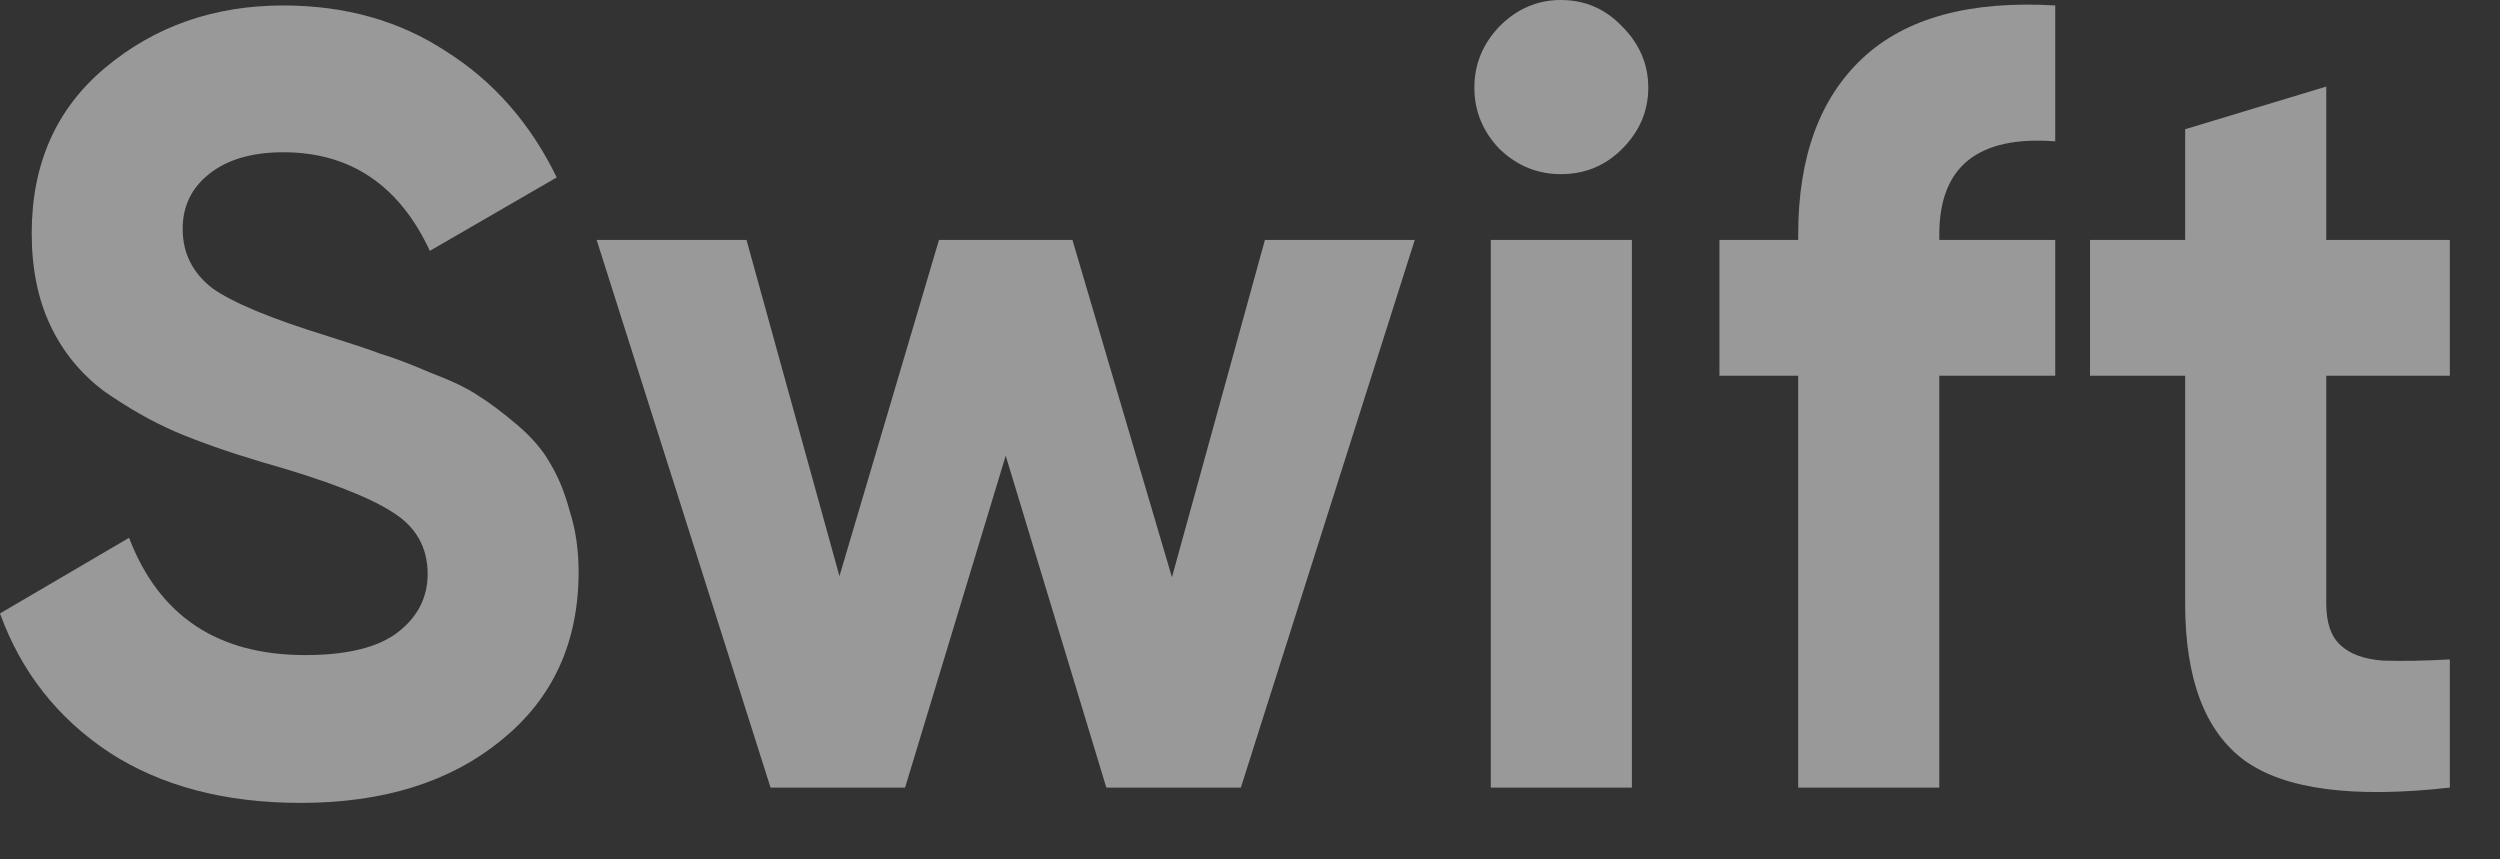
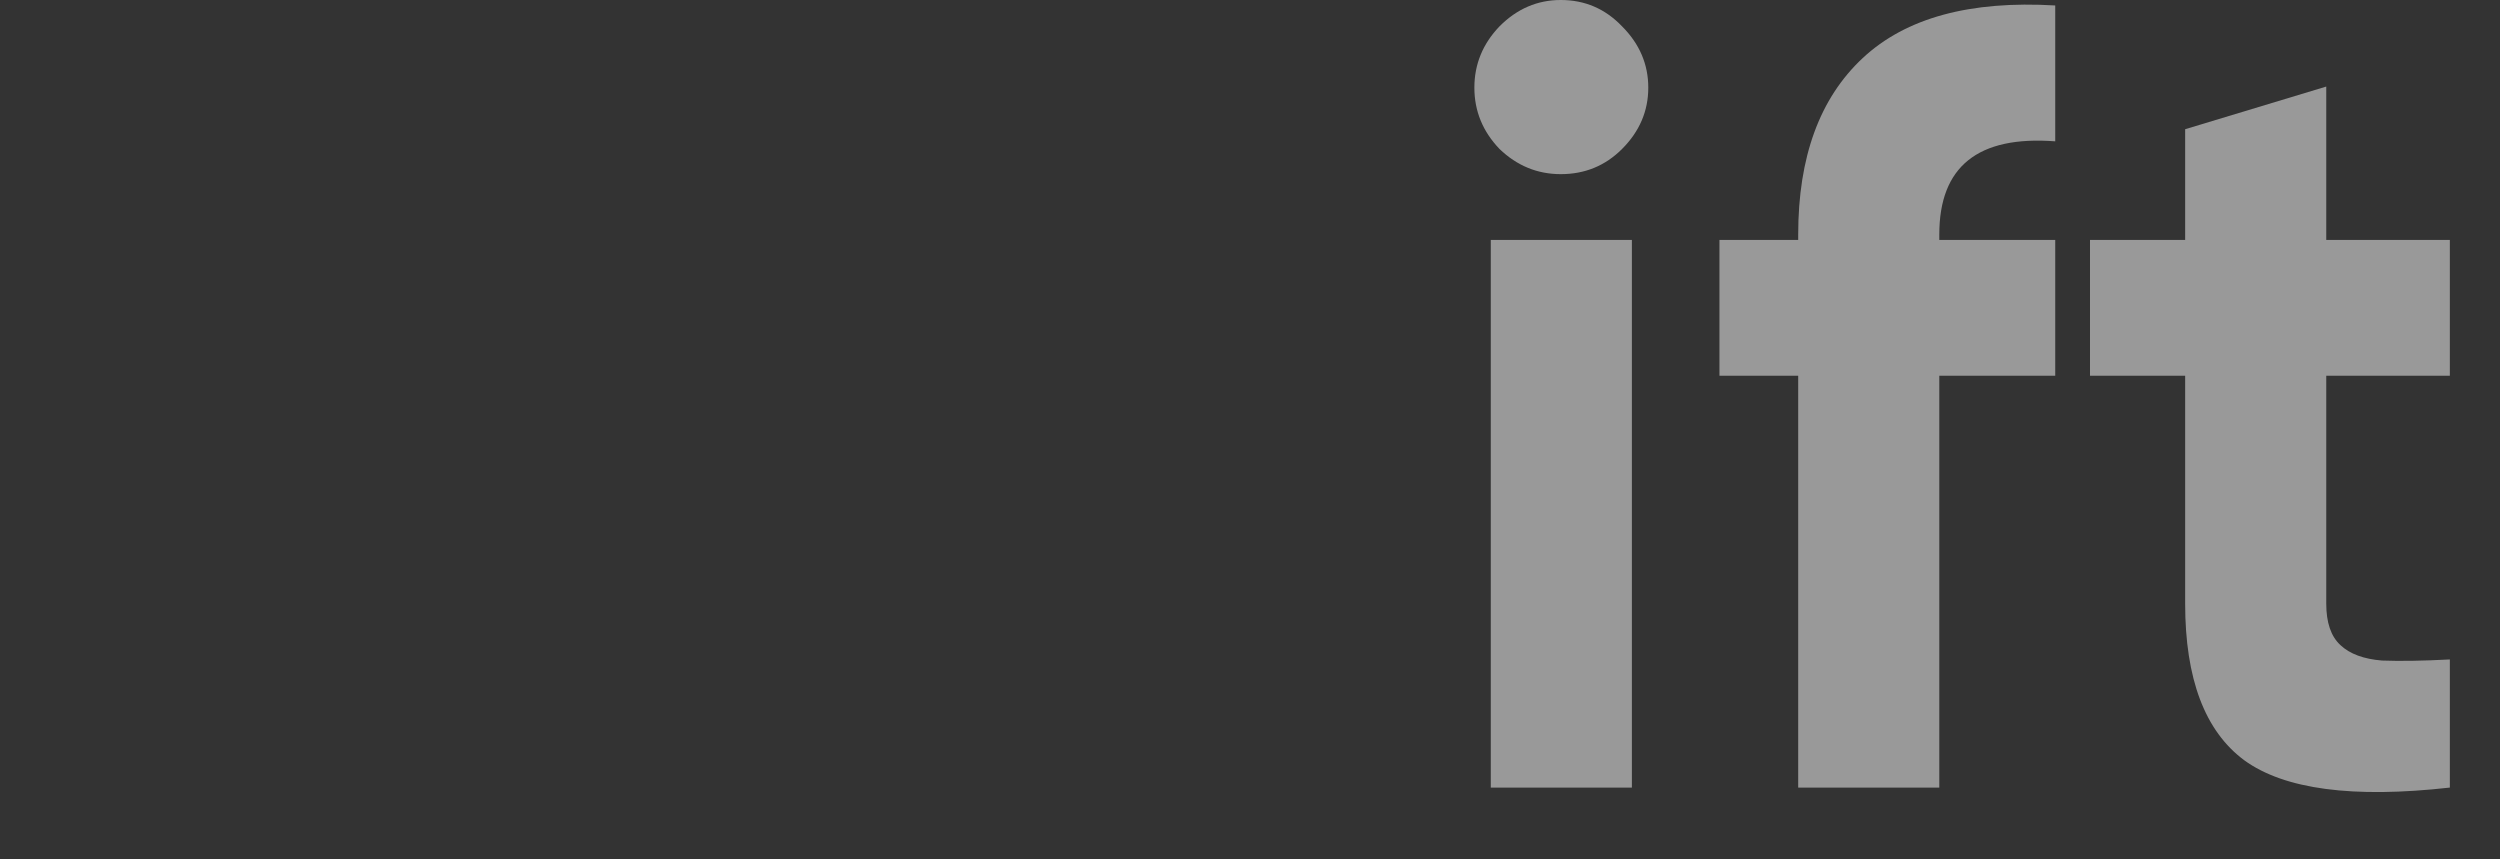
<svg xmlns="http://www.w3.org/2000/svg" fill="none" height="100%" overflow="visible" preserveAspectRatio="none" style="display: block;" viewBox="0 0 32 11" width="100%">
  <rect x="0" y="0" width="32" height="11" fill="#333333" stroke="none" />
  <g id="Swift" opacity="0.5">
-     <path d="M3.85 10.277C2.879 10.277 2.063 10.062 1.4 9.632C0.737 9.193 0.271 8.6 0 7.852L1.652 6.884C2.035 7.885 2.786 8.385 3.906 8.385C4.447 8.385 4.844 8.286 5.096 8.09C5.348 7.894 5.474 7.646 5.474 7.347C5.474 7.001 5.32 6.735 5.012 6.548C4.704 6.352 4.153 6.141 3.36 5.917C2.921 5.786 2.548 5.655 2.24 5.524C1.941 5.393 1.638 5.221 1.33 5.006C1.031 4.781 0.803 4.501 0.644 4.164C0.485 3.828 0.406 3.435 0.406 2.986C0.406 2.098 0.719 1.393 1.344 0.869C1.979 0.337 2.739 0.07 3.626 0.07C4.419 0.07 5.115 0.266 5.712 0.659C6.319 1.042 6.79 1.58 7.126 2.271L5.502 3.211C5.11 2.37 4.485 1.949 3.626 1.949C3.225 1.949 2.907 2.042 2.674 2.229C2.45 2.407 2.338 2.641 2.338 2.93C2.338 3.239 2.464 3.491 2.716 3.688C2.977 3.874 3.472 4.08 4.2 4.304C4.499 4.398 4.723 4.473 4.872 4.529C5.031 4.576 5.241 4.655 5.502 4.767C5.773 4.87 5.978 4.968 6.118 5.062C6.267 5.155 6.435 5.281 6.622 5.44C6.809 5.599 6.949 5.763 7.042 5.931C7.145 6.099 7.229 6.305 7.294 6.548C7.369 6.782 7.406 7.039 7.406 7.319C7.406 8.226 7.075 8.945 6.412 9.478C5.759 10.011 4.905 10.277 3.85 10.277Z" fill="white" />
-     <path d="M16.191 3.071H18.109L15.883 10.081H14.161L12.873 5.833L11.585 10.081H9.863L7.637 3.071H9.555L10.745 7.375L12.019 3.071H13.727L15.001 7.389L16.191 3.071Z" fill="white" />
    <path d="M19.978 2.229C19.679 2.229 19.418 2.122 19.194 1.907C18.979 1.683 18.872 1.421 18.872 1.122C18.872 0.823 18.979 0.561 19.194 0.337C19.418 0.112 19.679 0 19.978 0C20.286 0 20.547 0.112 20.762 0.337C20.986 0.561 21.098 0.823 21.098 1.122C21.098 1.421 20.986 1.683 20.762 1.907C20.547 2.122 20.286 2.229 19.978 2.229ZM19.082 10.081V3.071H20.888V10.081H19.082Z" fill="white" />
    <path d="M26.307 1.809C25.318 1.734 24.823 2.131 24.823 3.001V3.071H26.307V4.809H24.823V10.081H23.017V4.809H22.009V3.071H23.017V3.001C23.017 2.01 23.292 1.257 23.843 0.743C24.394 0.229 25.215 0.005 26.307 0.07V1.809Z" fill="white" />
    <path d="M31.358 4.809H29.776V7.726C29.776 7.969 29.836 8.146 29.958 8.258C30.079 8.371 30.256 8.436 30.49 8.455C30.723 8.464 31.012 8.459 31.358 8.441V10.081C30.116 10.221 29.239 10.104 28.726 9.731C28.222 9.357 27.97 8.688 27.97 7.726V4.809H26.752V3.071H27.97V1.654L29.776 1.108V3.071H31.358V4.809Z" fill="white" />
  </g>
</svg>